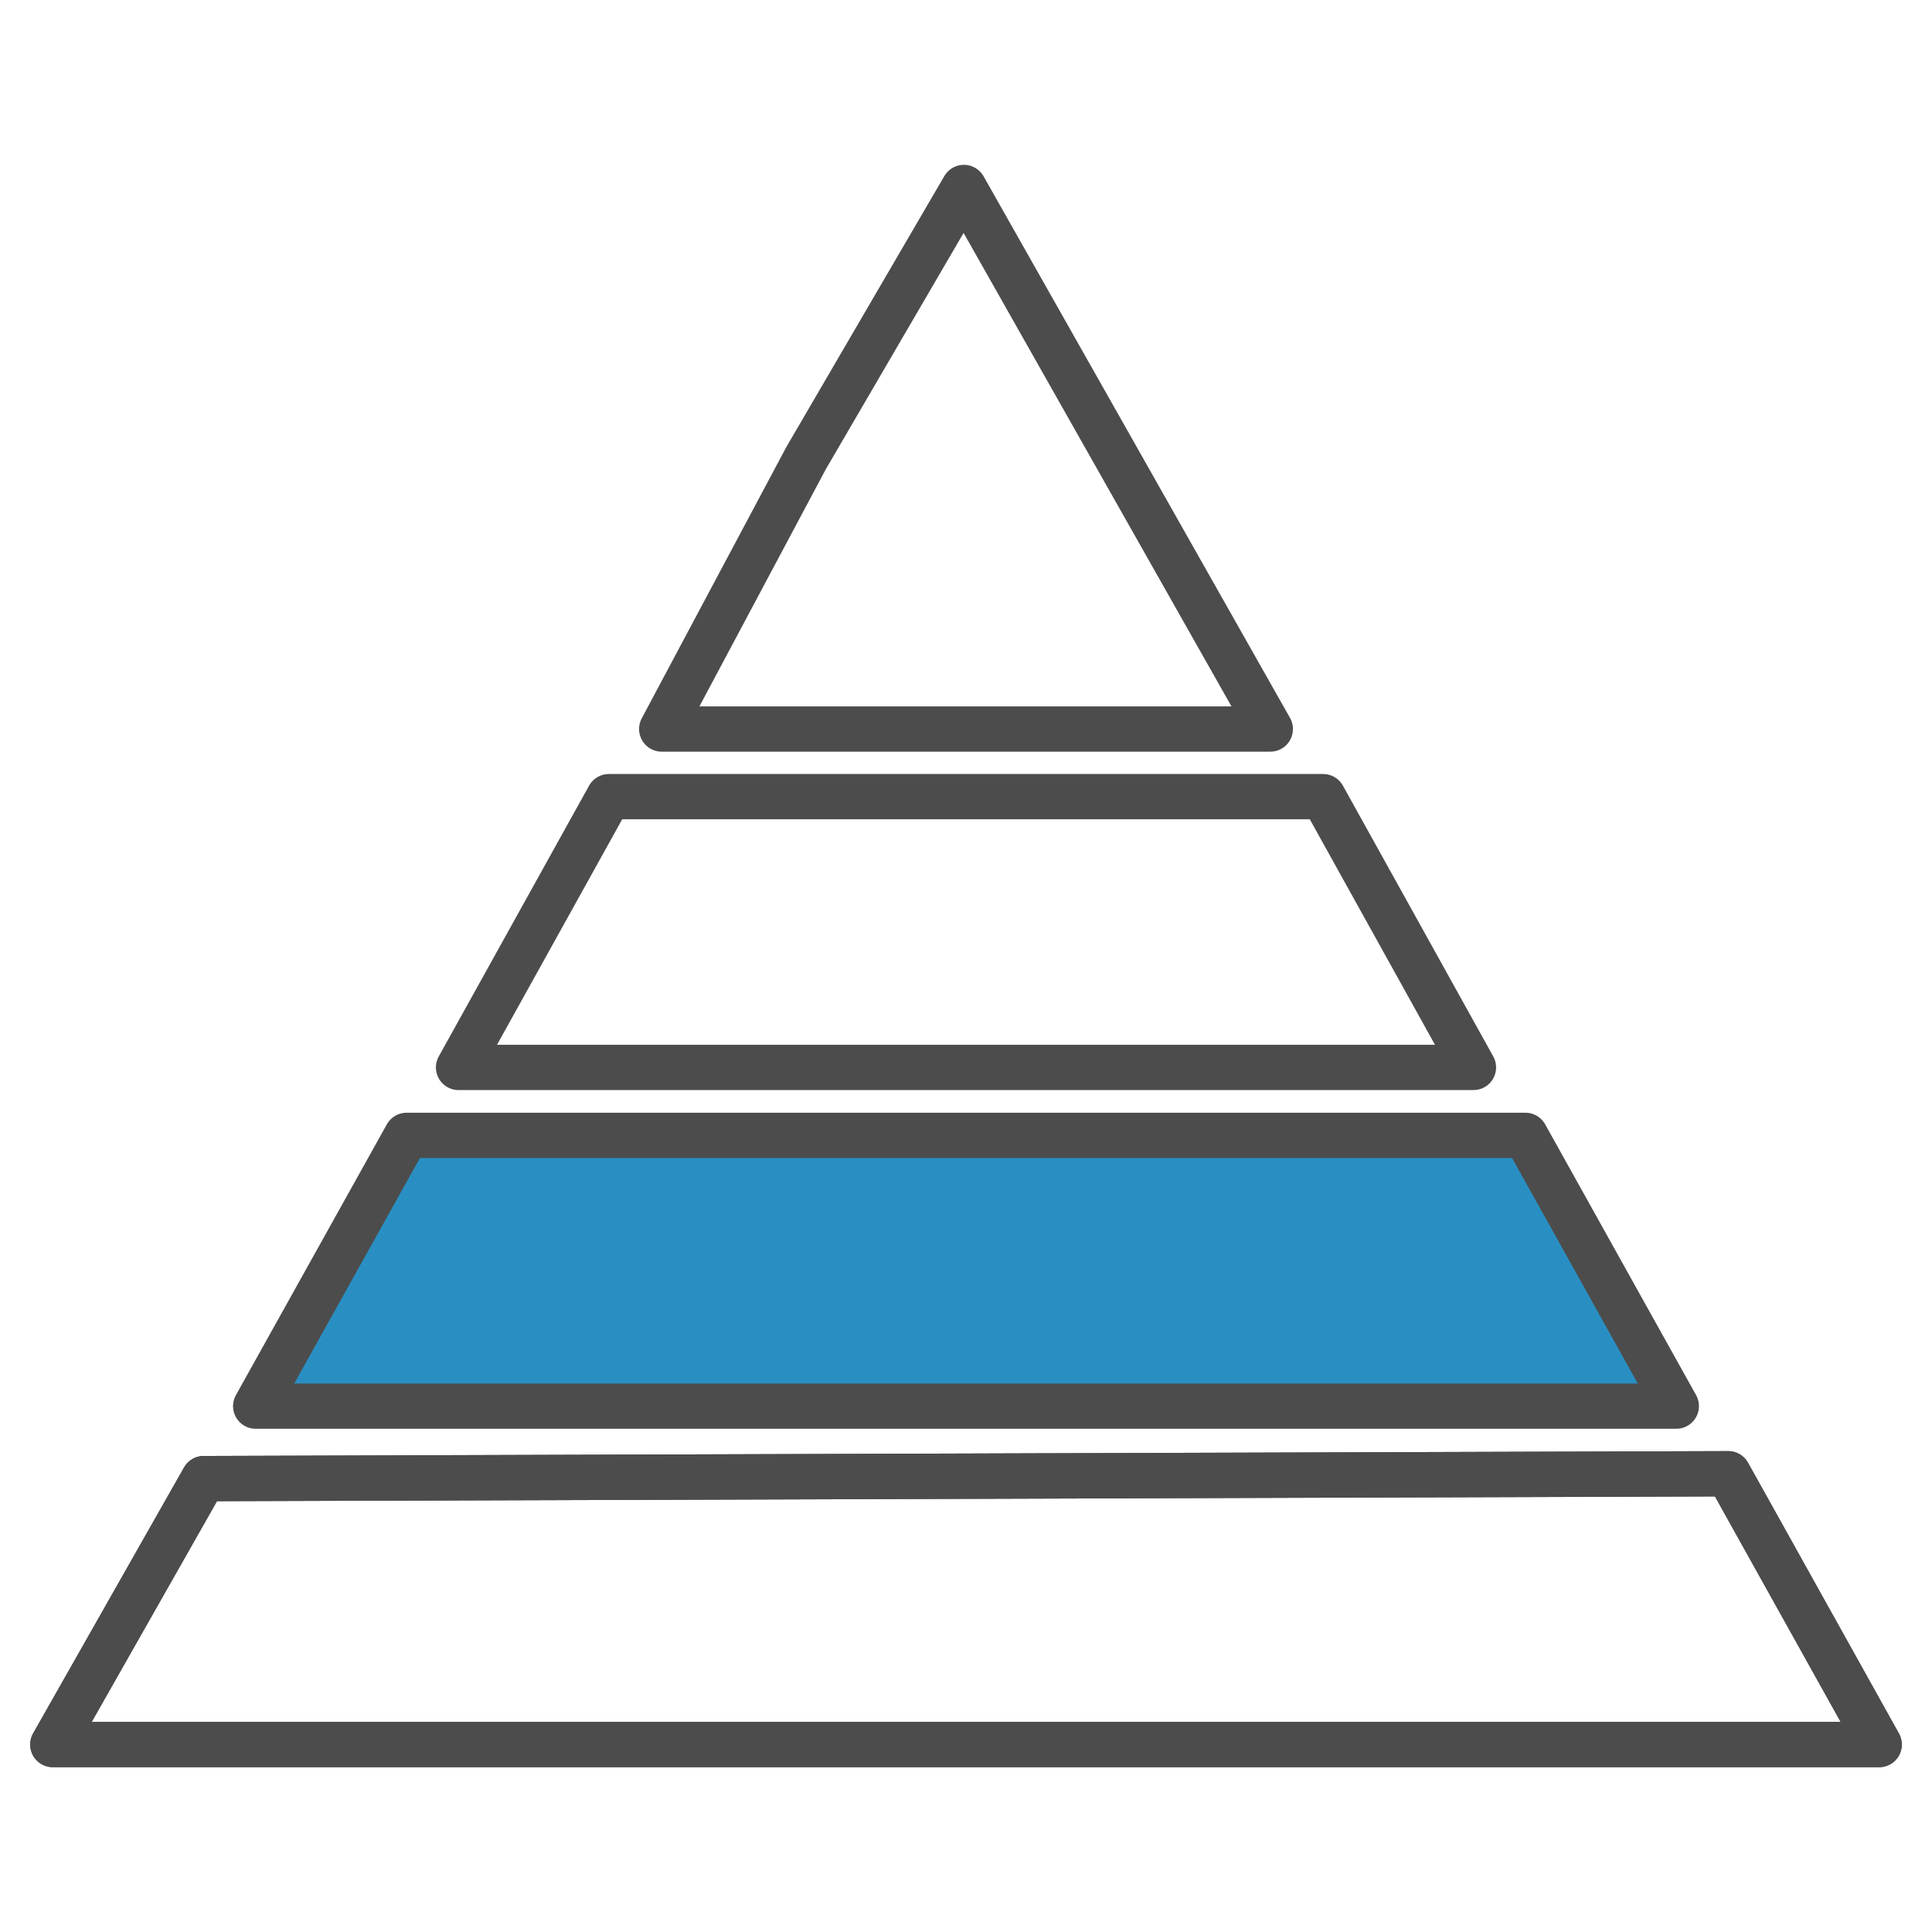
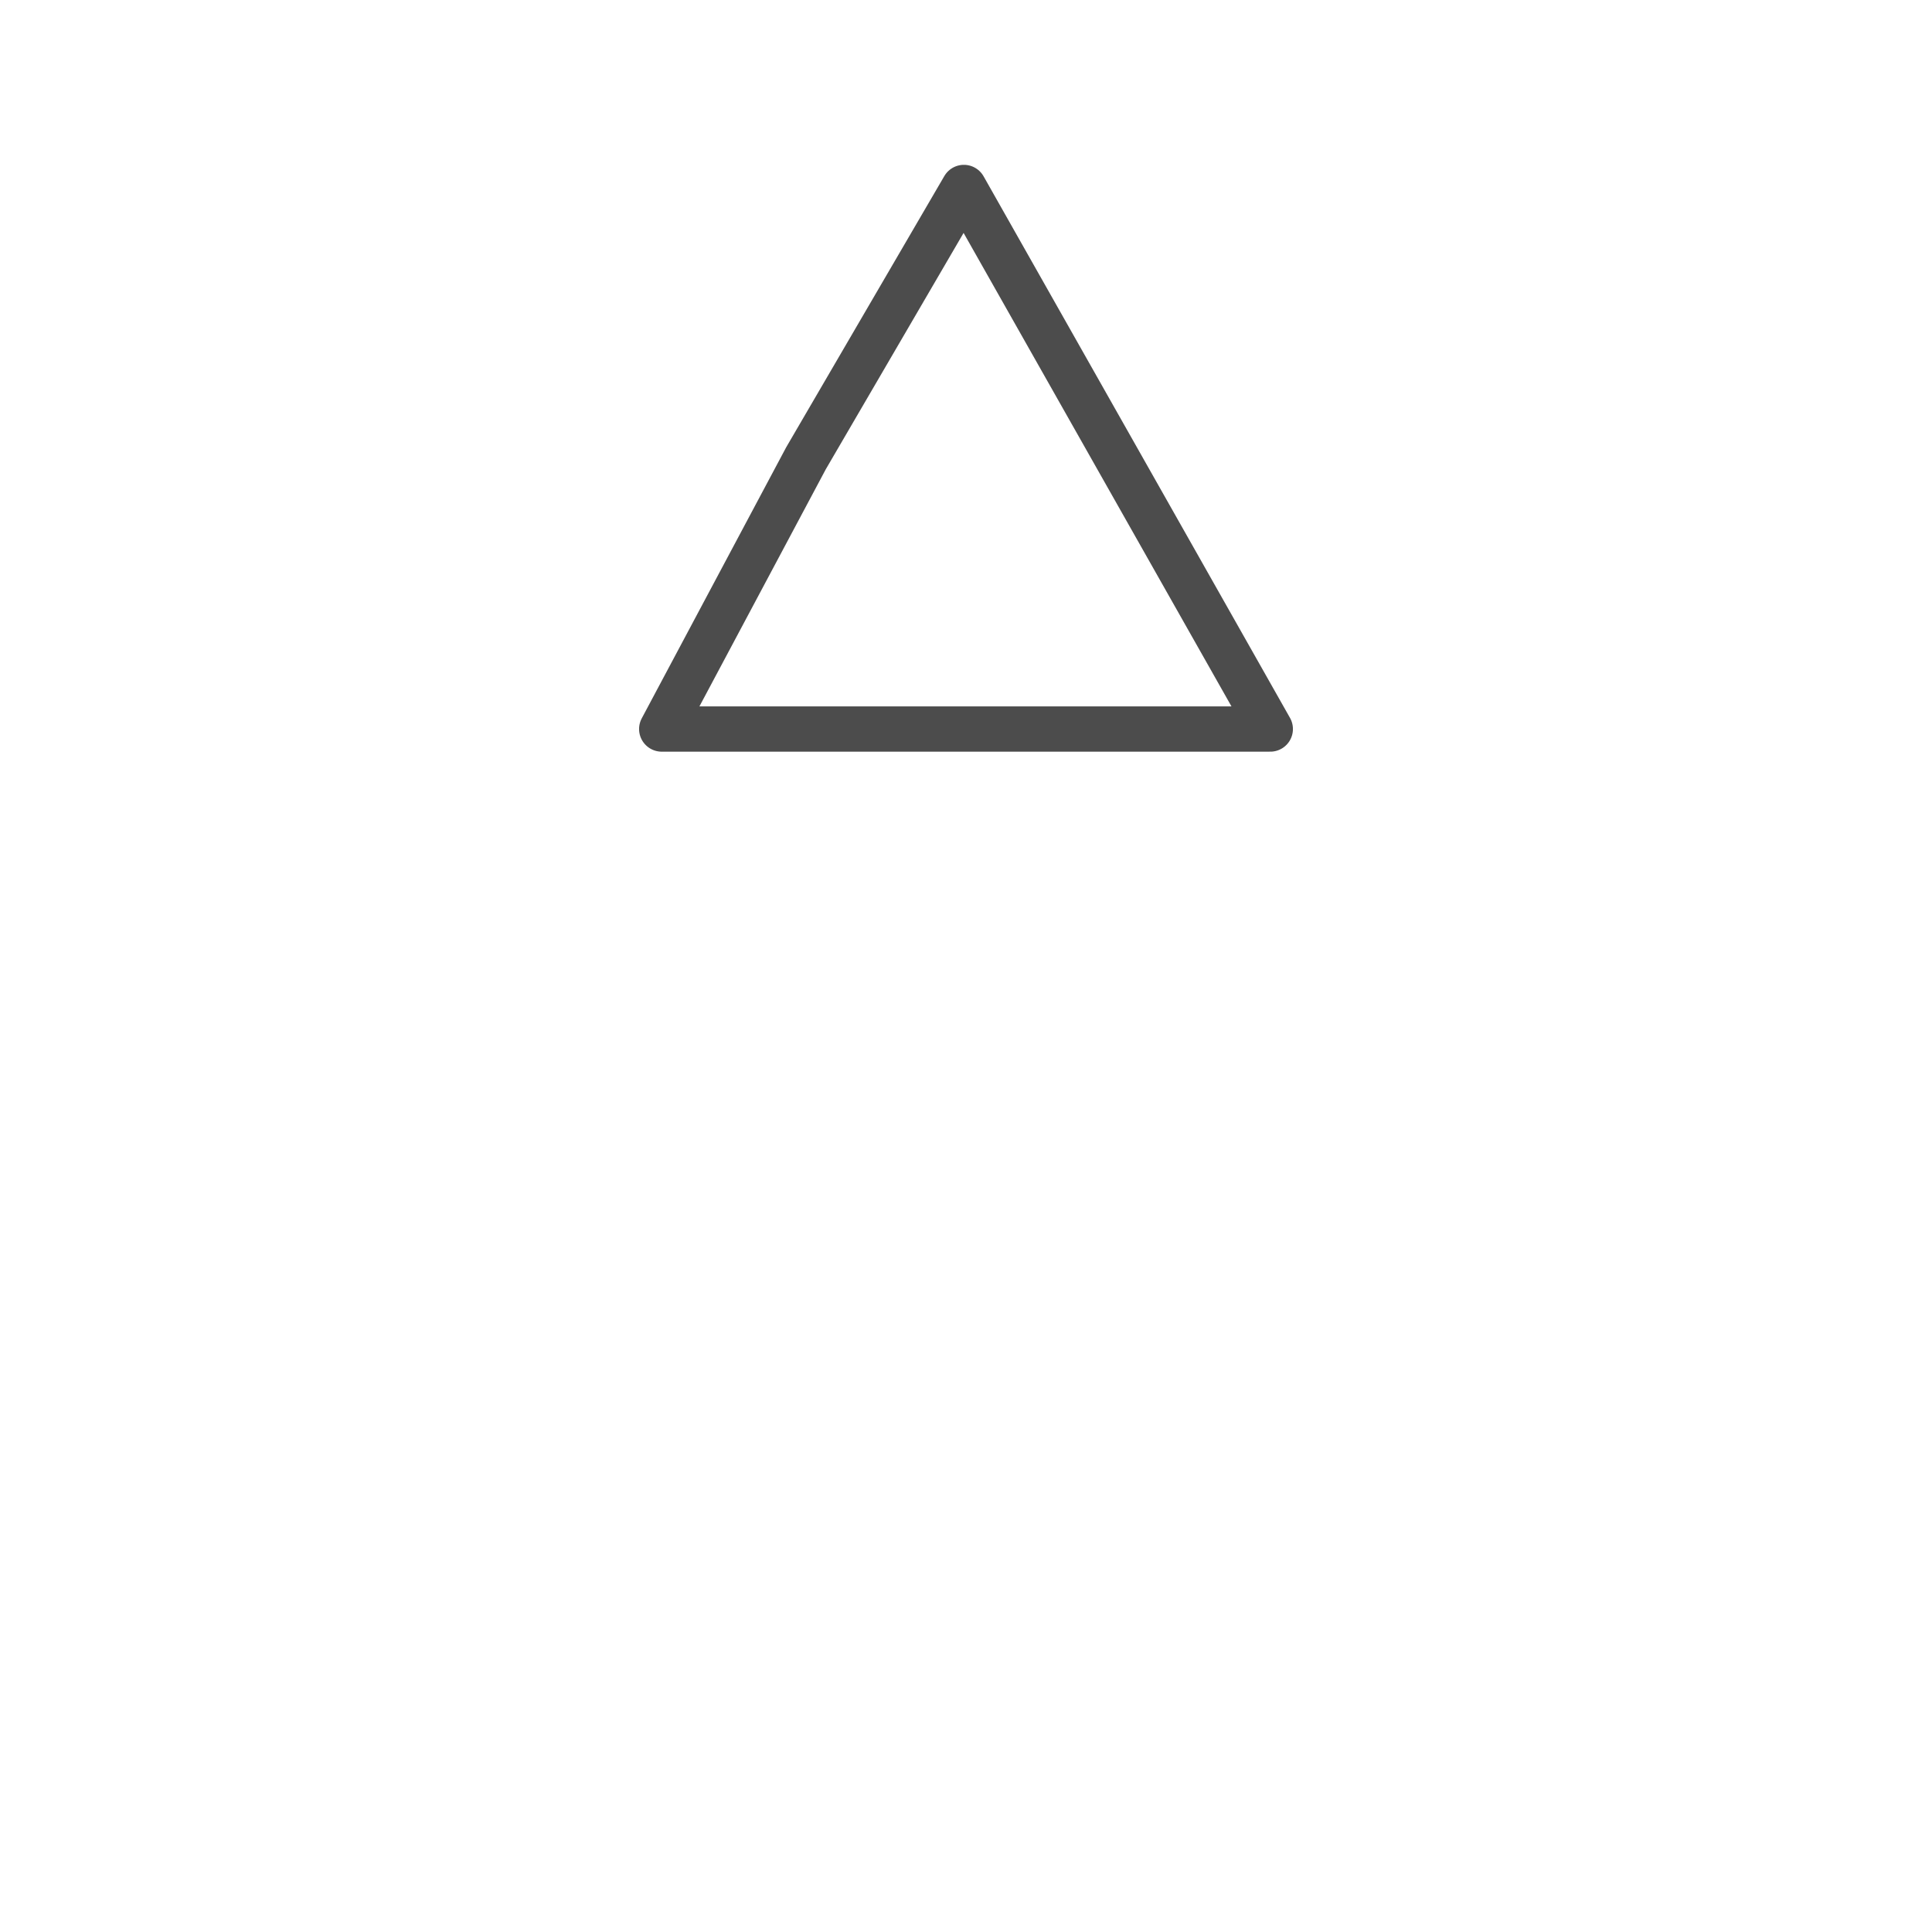
<svg xmlns="http://www.w3.org/2000/svg" id="Layer_1" data-name="Layer 1" viewBox="0 0 64 64">
-   <polygon points="1.75 57.79 31.92 57.79 62.25 57.79 57.25 48.82 6.75 48.98 1.75 57.79" style="fill: none; fill-rule: evenodd; stroke: #4c4c4c; stroke-linecap: round; stroke-linejoin: round; stroke-width: 1.5px;" />
-   <polygon points="1.75 57.79 31.92 57.79 62.25 57.79 57.25 48.82 6.75 48.98 1.75 57.79" style="fill: none; stroke: #4c4c4c; stroke-linecap: round; stroke-linejoin: round; stroke-width: 1.5px;" />
-   <polygon points="8.47 46.58 55.53 46.58 50.53 37.61 13.47 37.61 8.47 46.58" style="fill: #298fc2; stroke: #4c4c4c; stroke-linecap: round; stroke-linejoin: round; stroke-width: 1.5px;" />
-   <polygon points="43.83 26.39 20.17 26.39 15.19 35.36 48.81 35.36 43.83 26.39" style="fill: none; stroke: #4c4c4c; stroke-linecap: round; stroke-linejoin: round; stroke-width: 1.5px;" />
  <polygon points="31.93 6.21 26.7 15.18 21.92 24.15 42.08 24.15 31.93 6.21" style="fill: none; stroke: #4c4c4c; stroke-linecap: round; stroke-linejoin: round; stroke-width: 1.5px;" />
</svg>